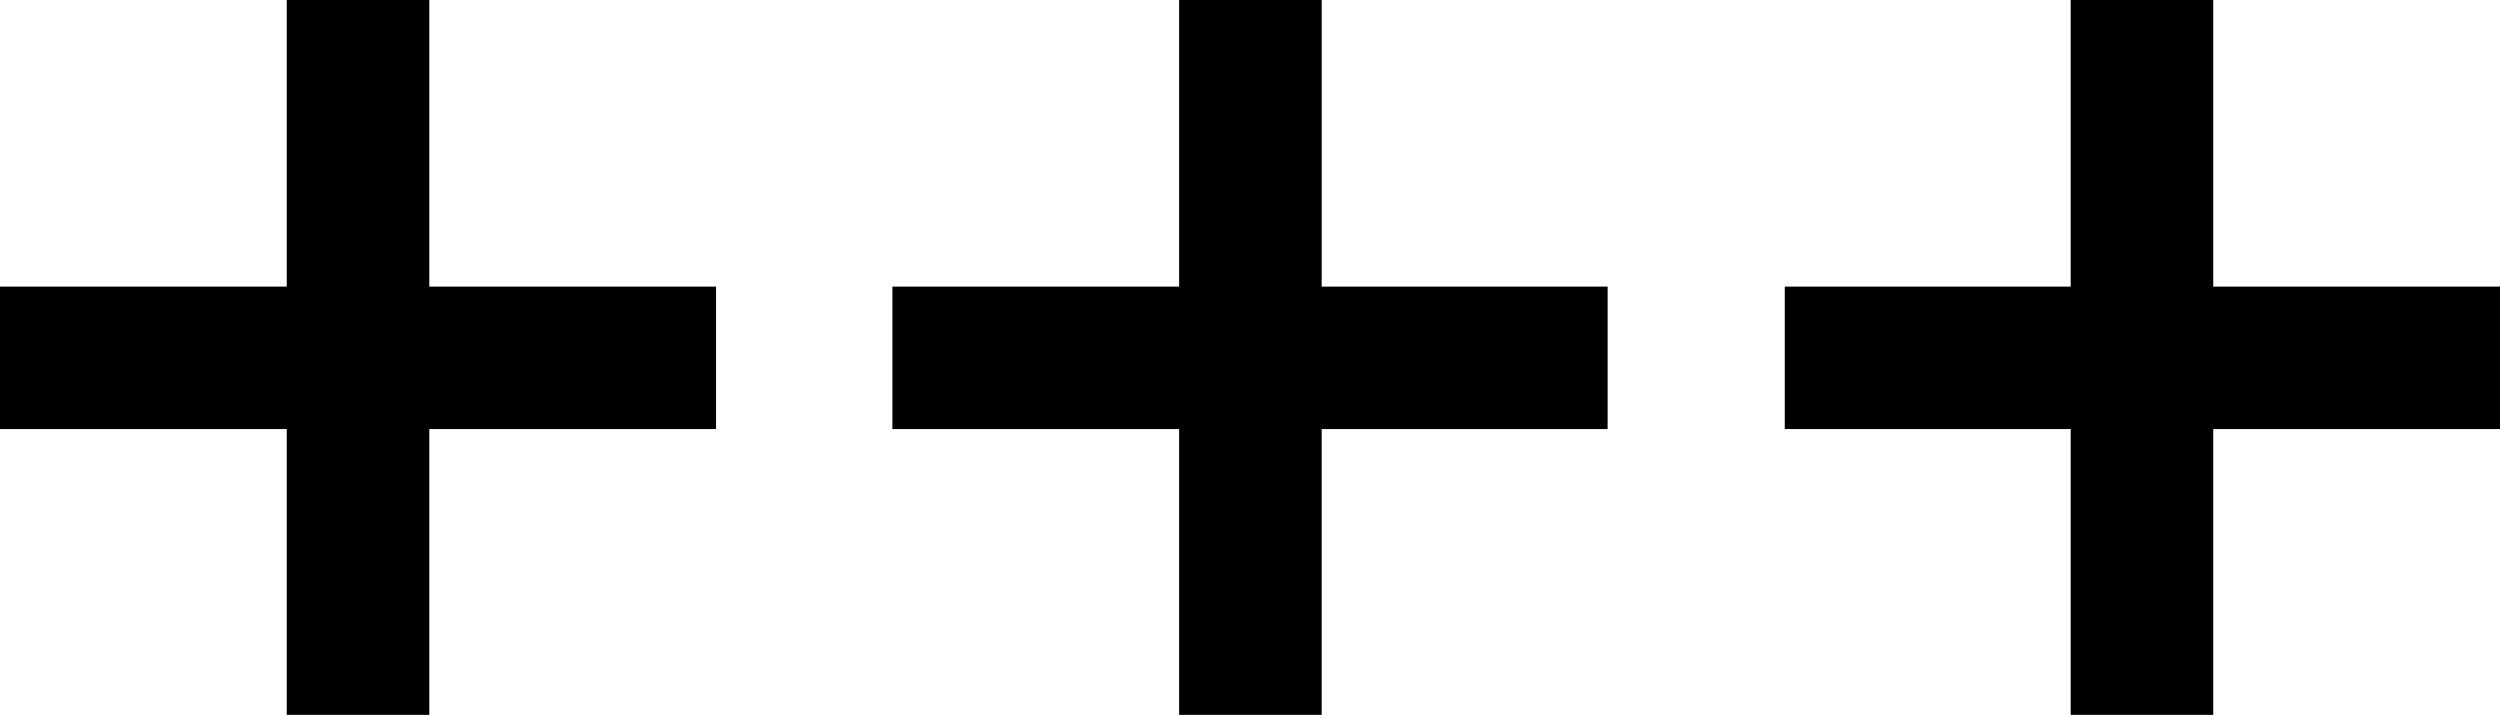
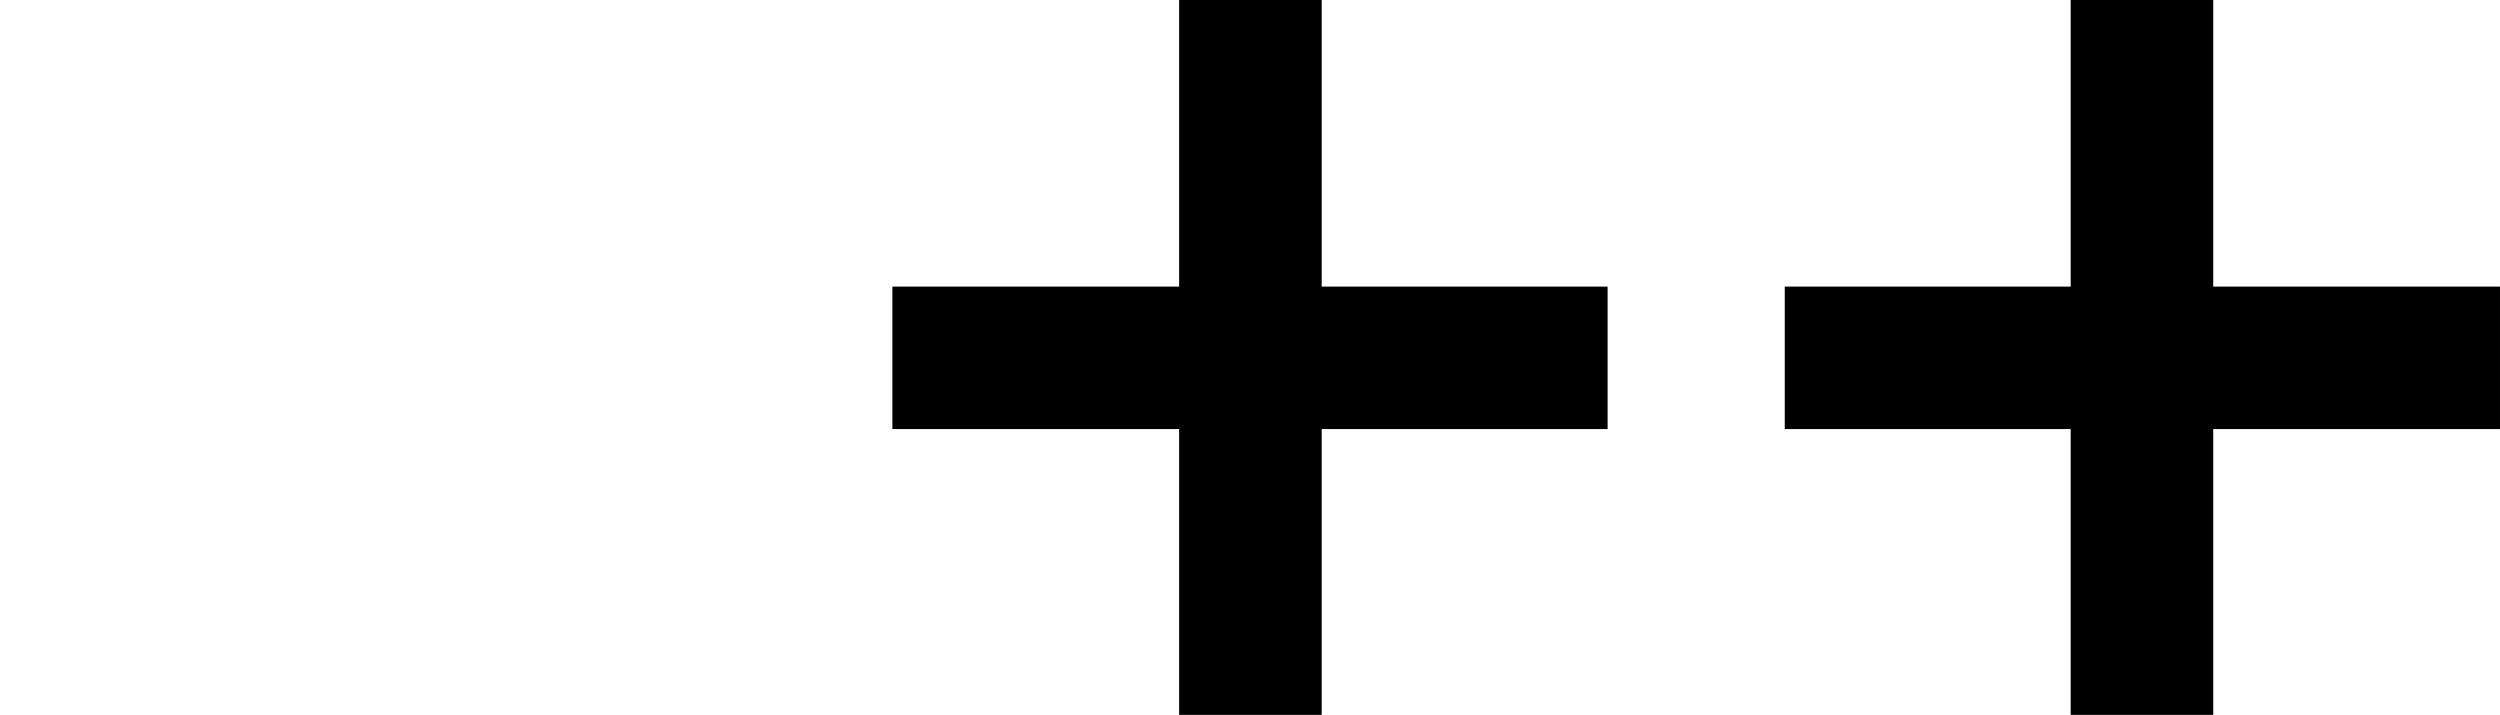
<svg xmlns="http://www.w3.org/2000/svg" xmlns:ns1="http://sodipodi.sourceforge.net/DTD/sodipodi-0.dtd" xmlns:ns2="http://www.inkscape.org/namespaces/inkscape" version="1.0" width="129.724mm" height="37.093mm" id="svg3" ns1:docname="Increased.wmf">
  <ns1:namedview id="namedview3" pagecolor="#ffffff" bordercolor="#000000" borderopacity="0.25" ns2:showpageshadow="2" ns2:pageopacity="0.0" ns2:pagecheckerboard="0" ns2:deskcolor="#d1d1d1" ns2:document-units="mm" />
  <defs id="defs1">
    <pattern id="WMFhbasepattern" patternUnits="userSpaceOnUse" width="6" height="6" x="0" y="0" />
  </defs>
  <path style="fill:#000000;fill-opacity:1;fill-rule:evenodd;stroke:none" d="m 350.025,56.207 h 56.075 V 0 h 27.957 v 56.207 h 56.237 V 84.149 H 434.057 V 140.195 H 406.1 V 84.149 H 350.025 Z" id="path1" />
  <path style="fill:#000000;fill-opacity:1;fill-rule:evenodd;stroke:none" d="m 175.013,56.207 h 56.237 V 0 h 27.957 v 56.207 h 56.075 V 84.149 H 259.206 V 140.195 H 231.249 V 84.149 H 175.013 Z" id="path2" />
-   <path style="fill:#000000;fill-opacity:1;fill-rule:evenodd;stroke:none" d="M 0,56.207 H 56.237 V 0 H 84.194 V 56.207 H 140.43 V 84.149 H 84.194 V 140.195 H 56.237 V 84.149 H 0 Z" id="path3" />
</svg>